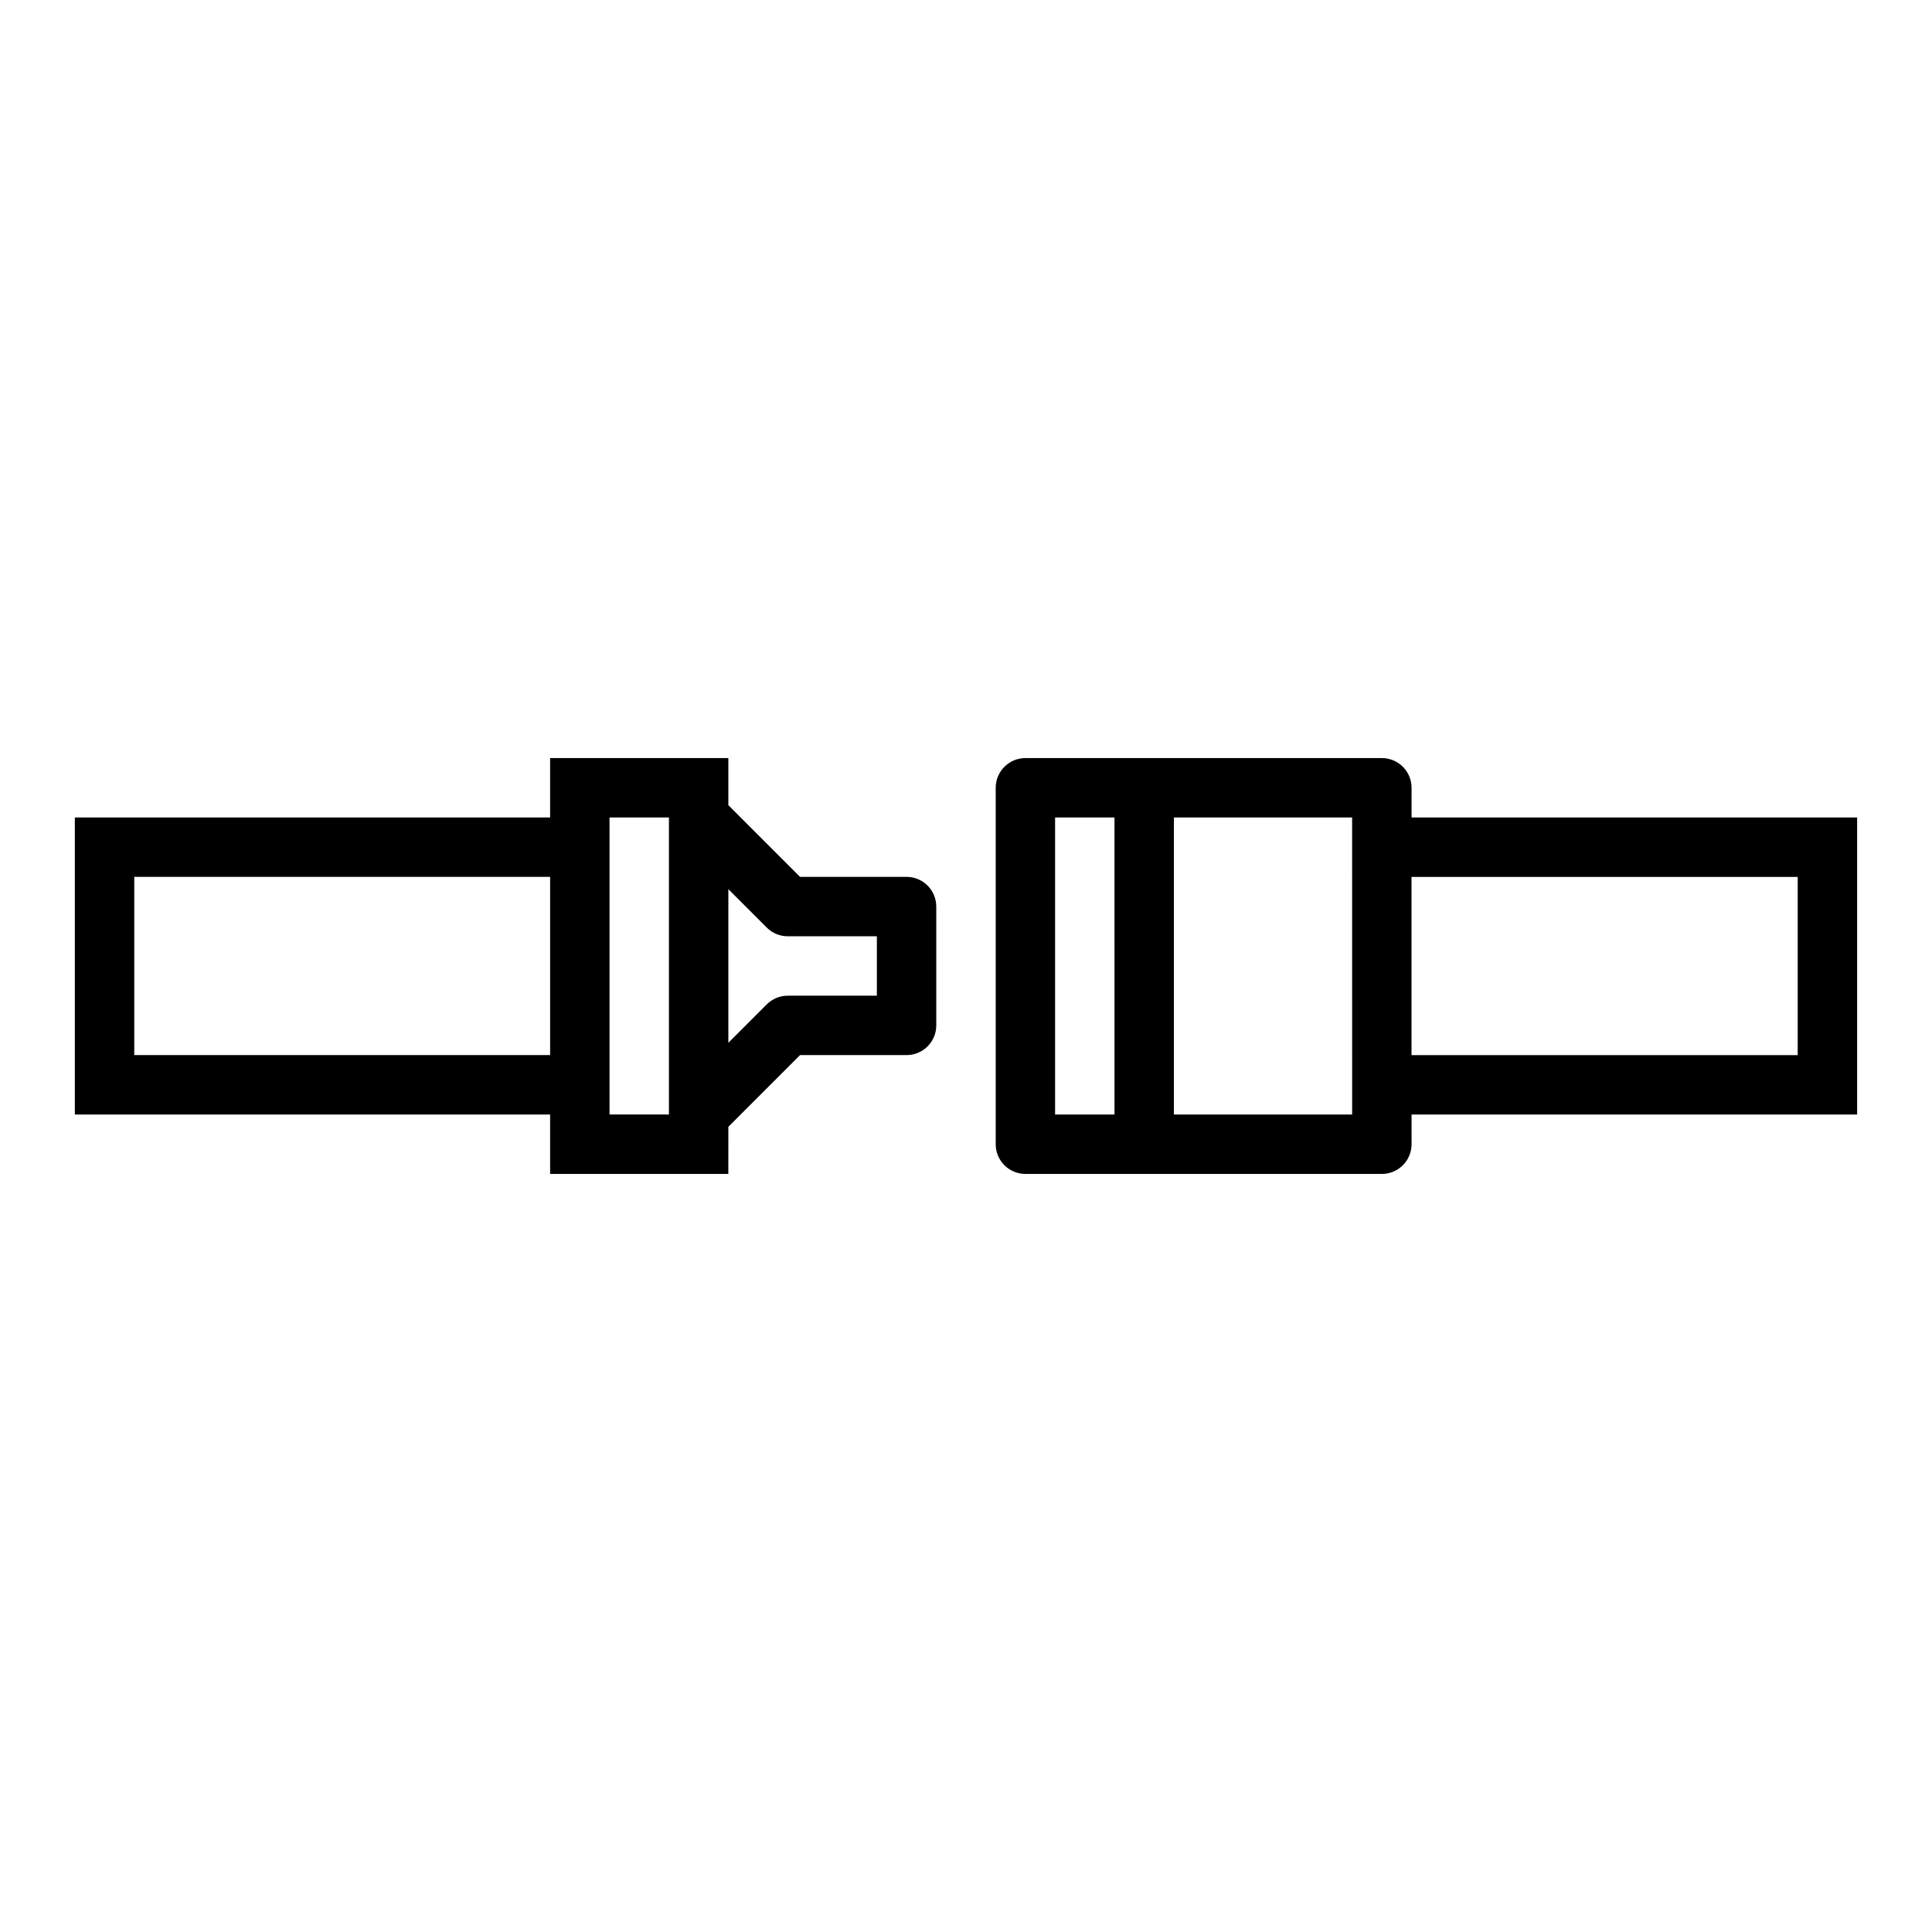
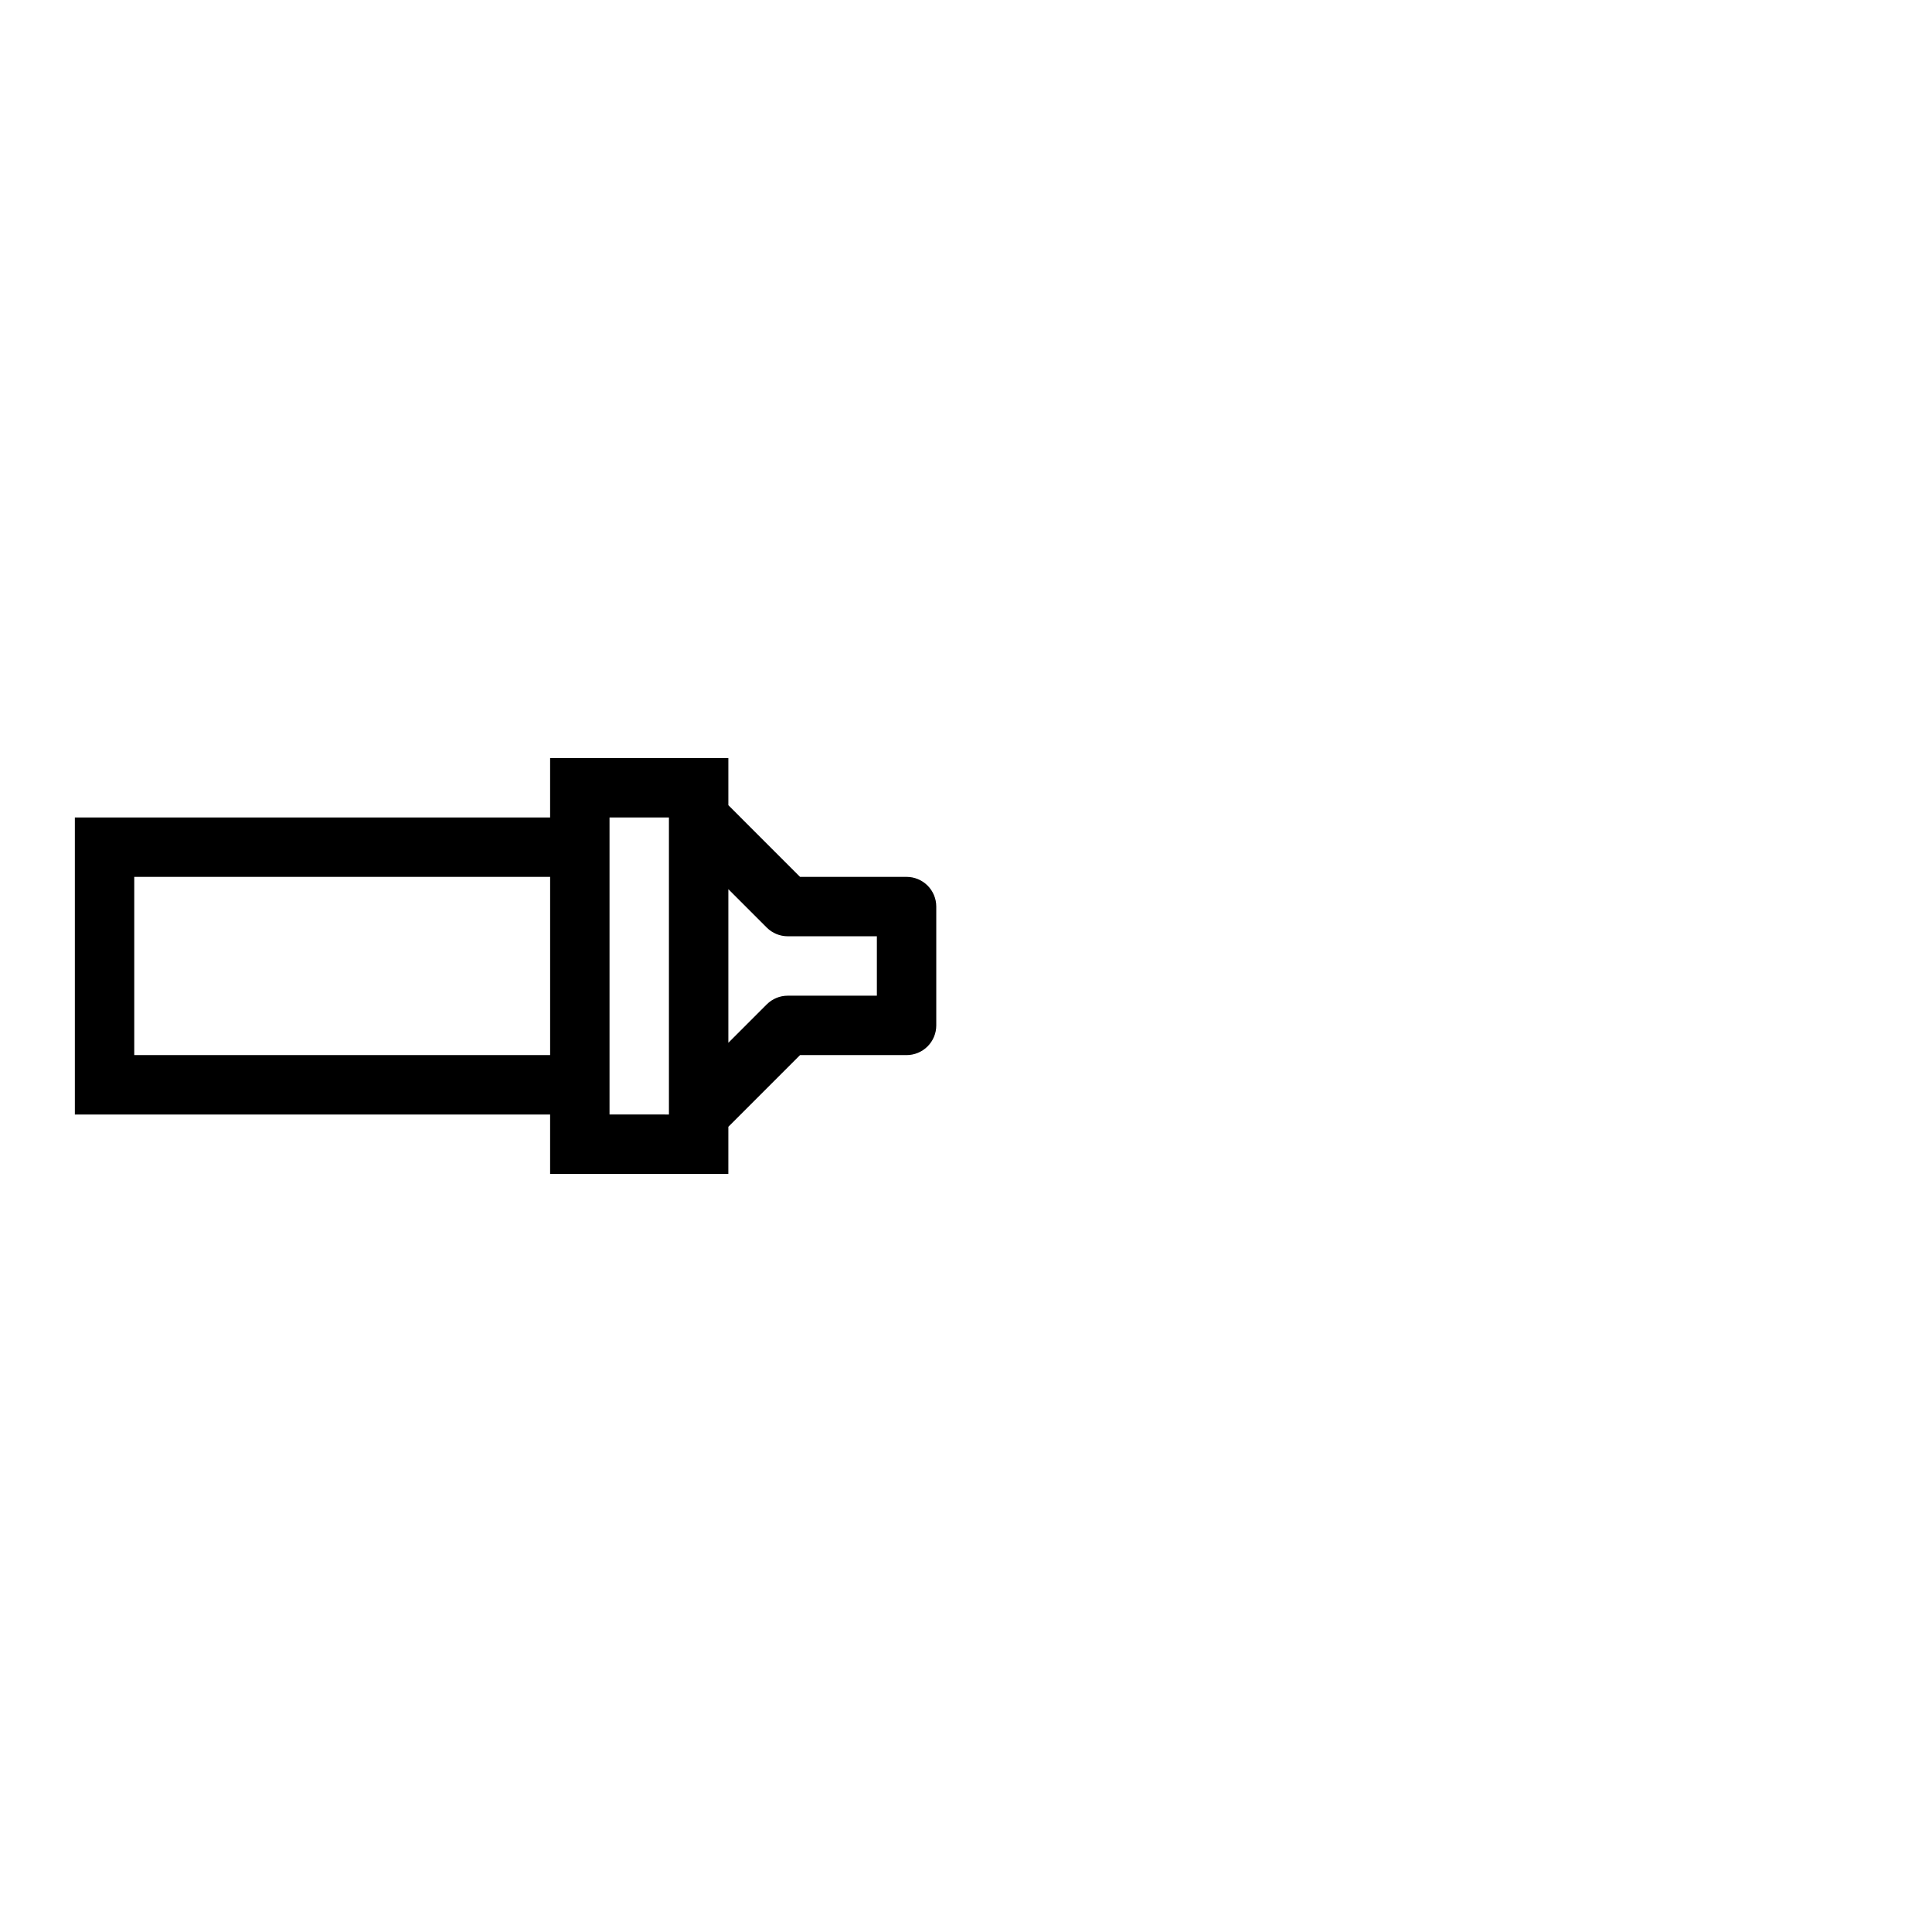
<svg xmlns="http://www.w3.org/2000/svg" fill="#000000" width="800px" height="800px" version="1.1" viewBox="144 144 512 512">
  <g>
    <path d="m384.25 376.38h-28.23l-19-19.004v-12.484h-47.234v15.742h-125.95v78.723h125.95v15.742h47.23l0.004-12.484 19-19.004h28.23c2.09 0 4.09-0.828 5.566-2.305 1.477-1.477 2.305-3.477 2.305-5.566v-31.488c0-2.086-0.828-4.09-2.305-5.566-1.477-1.477-3.477-2.305-5.566-2.305zm-204.67 47.23v-47.23h110.21v47.23zm125.95 15.742v-78.719h15.742v78.723zm70.848-31.488-23.617 0.004c-2.086 0-4.09 0.828-5.566 2.305l-10.176 10.18v-40.715l10.18 10.18h-0.004c1.477 1.477 3.481 2.305 5.566 2.305h23.617z" />
-     <path d="m636.16 360.64h-118.08v-7.871c0-2.086-0.828-4.09-2.305-5.566-1.477-1.477-3.481-2.305-5.566-2.305h-94.465c-4.348 0-7.871 3.523-7.871 7.871v94.465c0 2.09 0.828 4.09 2.305 5.566 1.477 1.477 3.481 2.305 5.566 2.305h94.465c2.086 0 4.09-0.828 5.566-2.305 1.477-1.477 2.305-3.477 2.305-5.566v-7.871h118.08zm-212.55 78.723v-78.723h15.742l0.004 78.723zm31.488 0v-78.723h47.23l0.004 78.723zm165.31-15.742-102.34-0.004v-47.23h102.34z" />
  </g>
</svg>